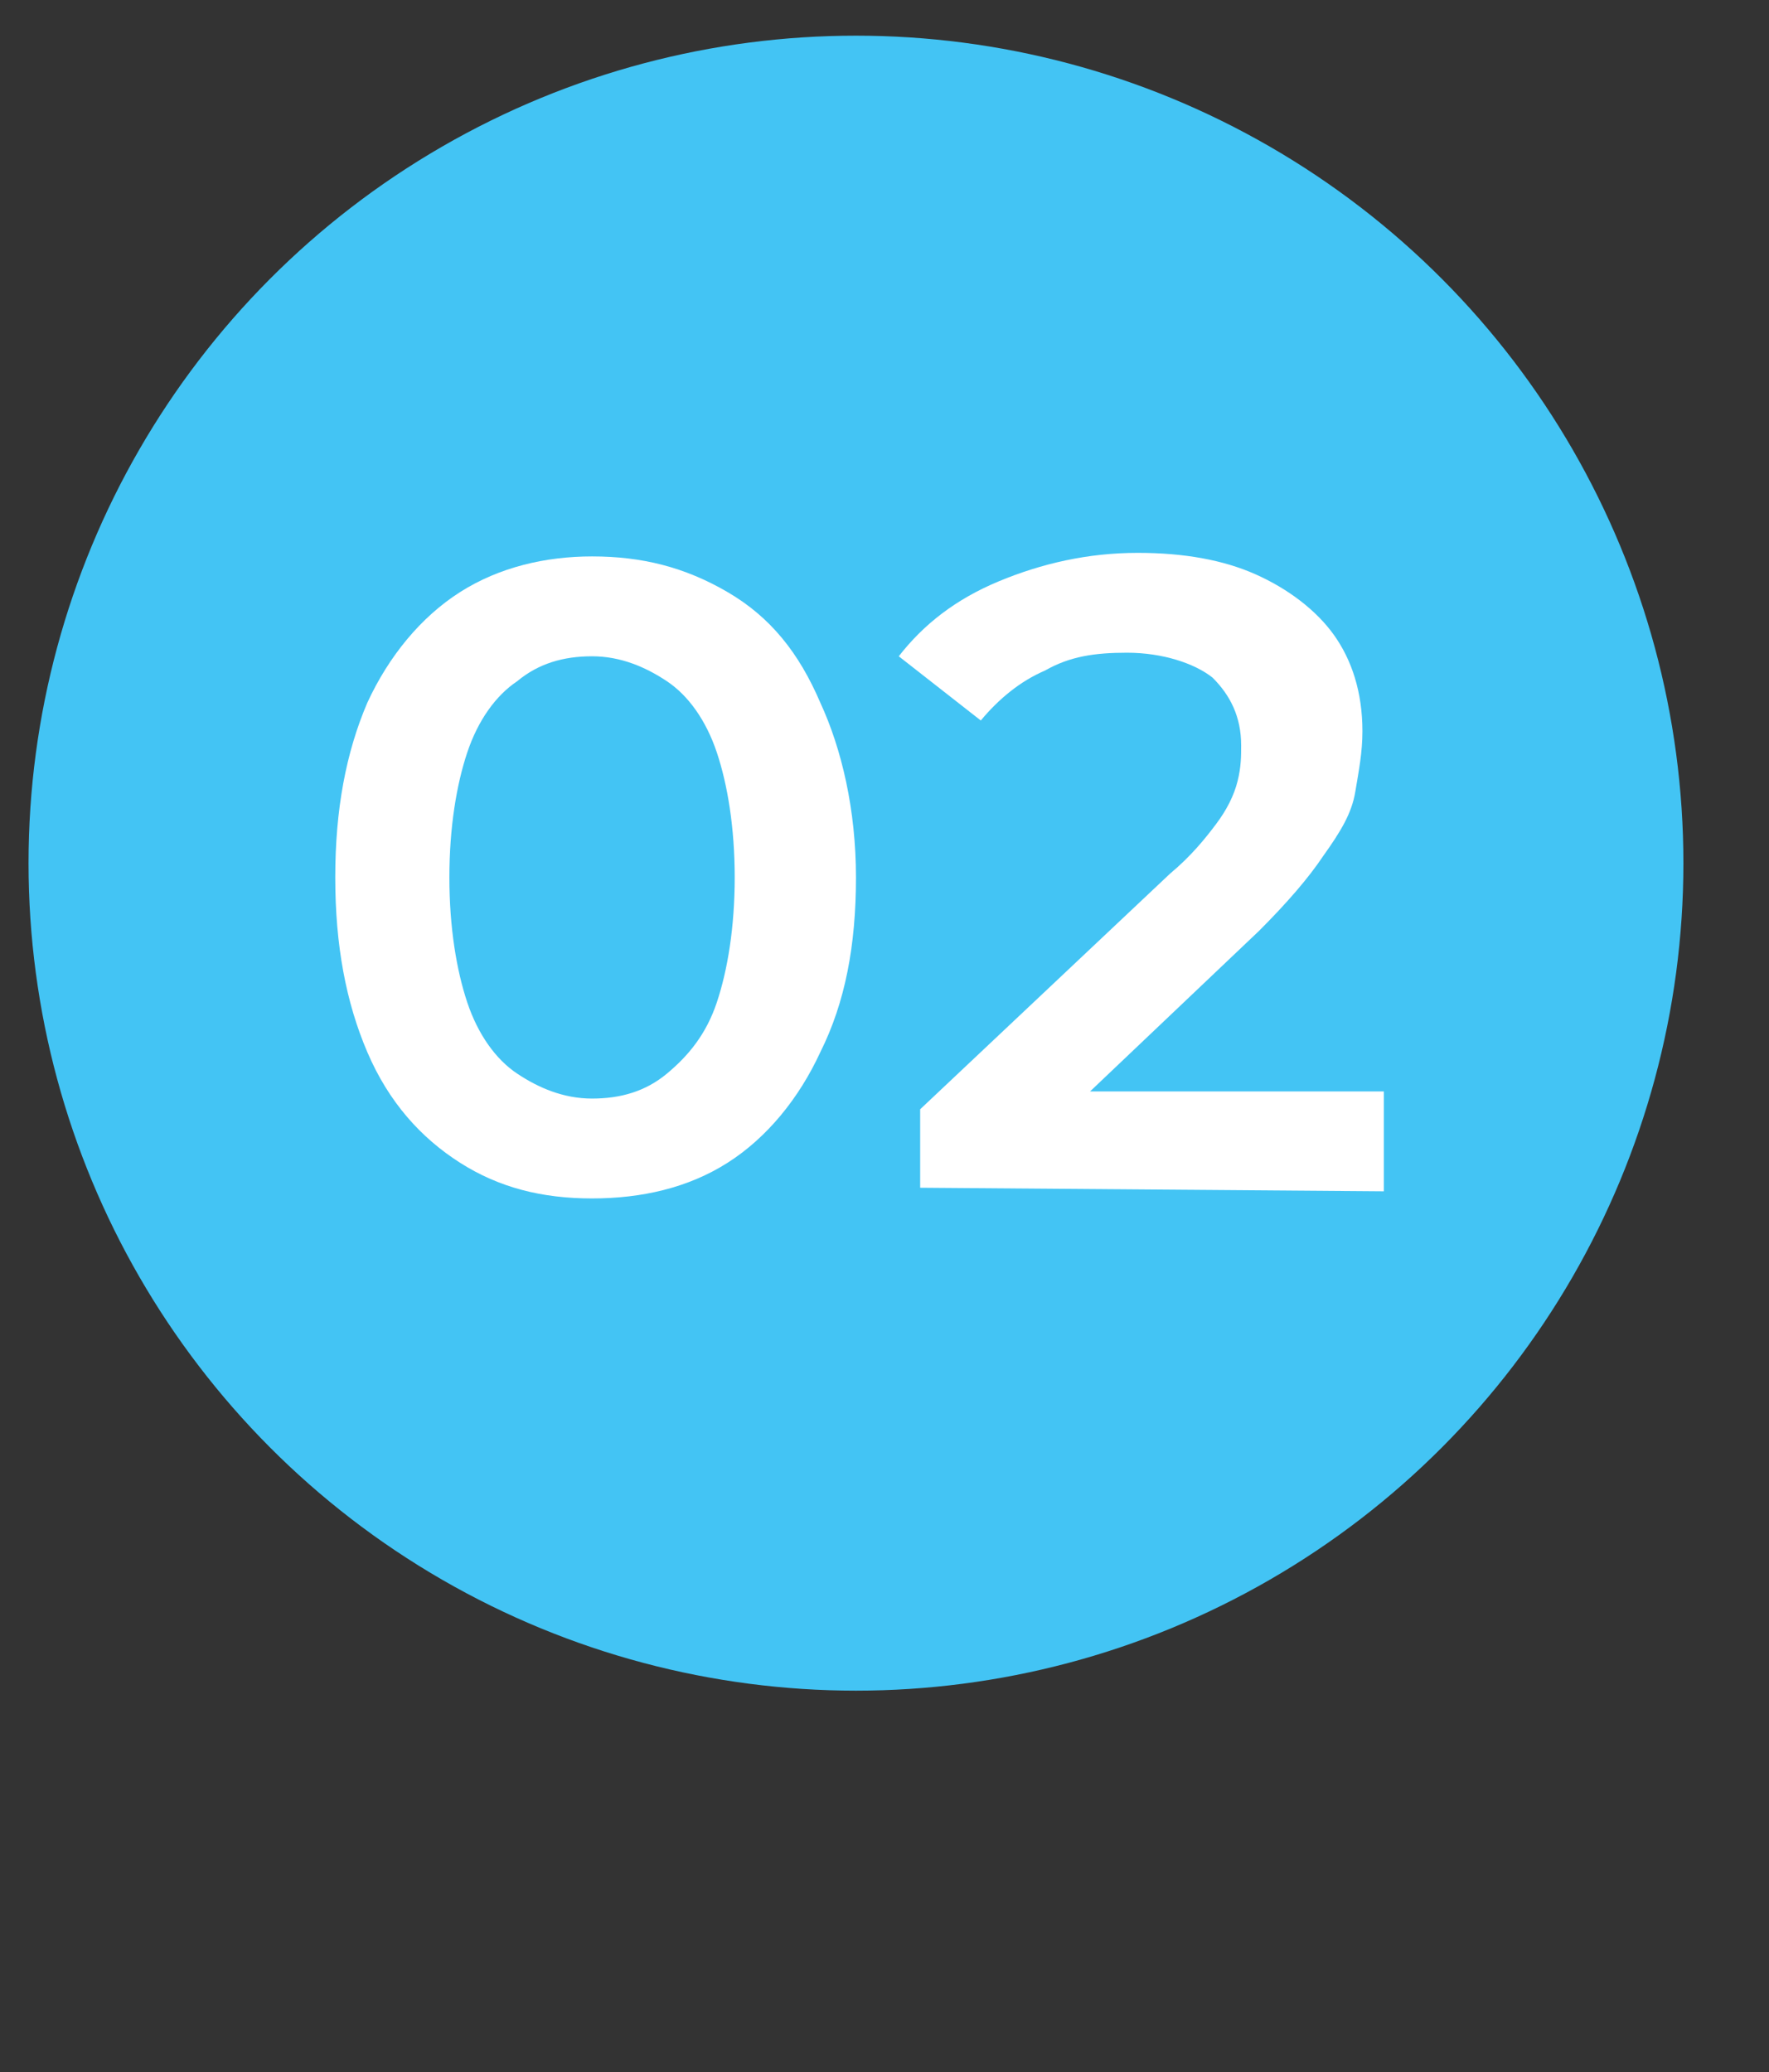
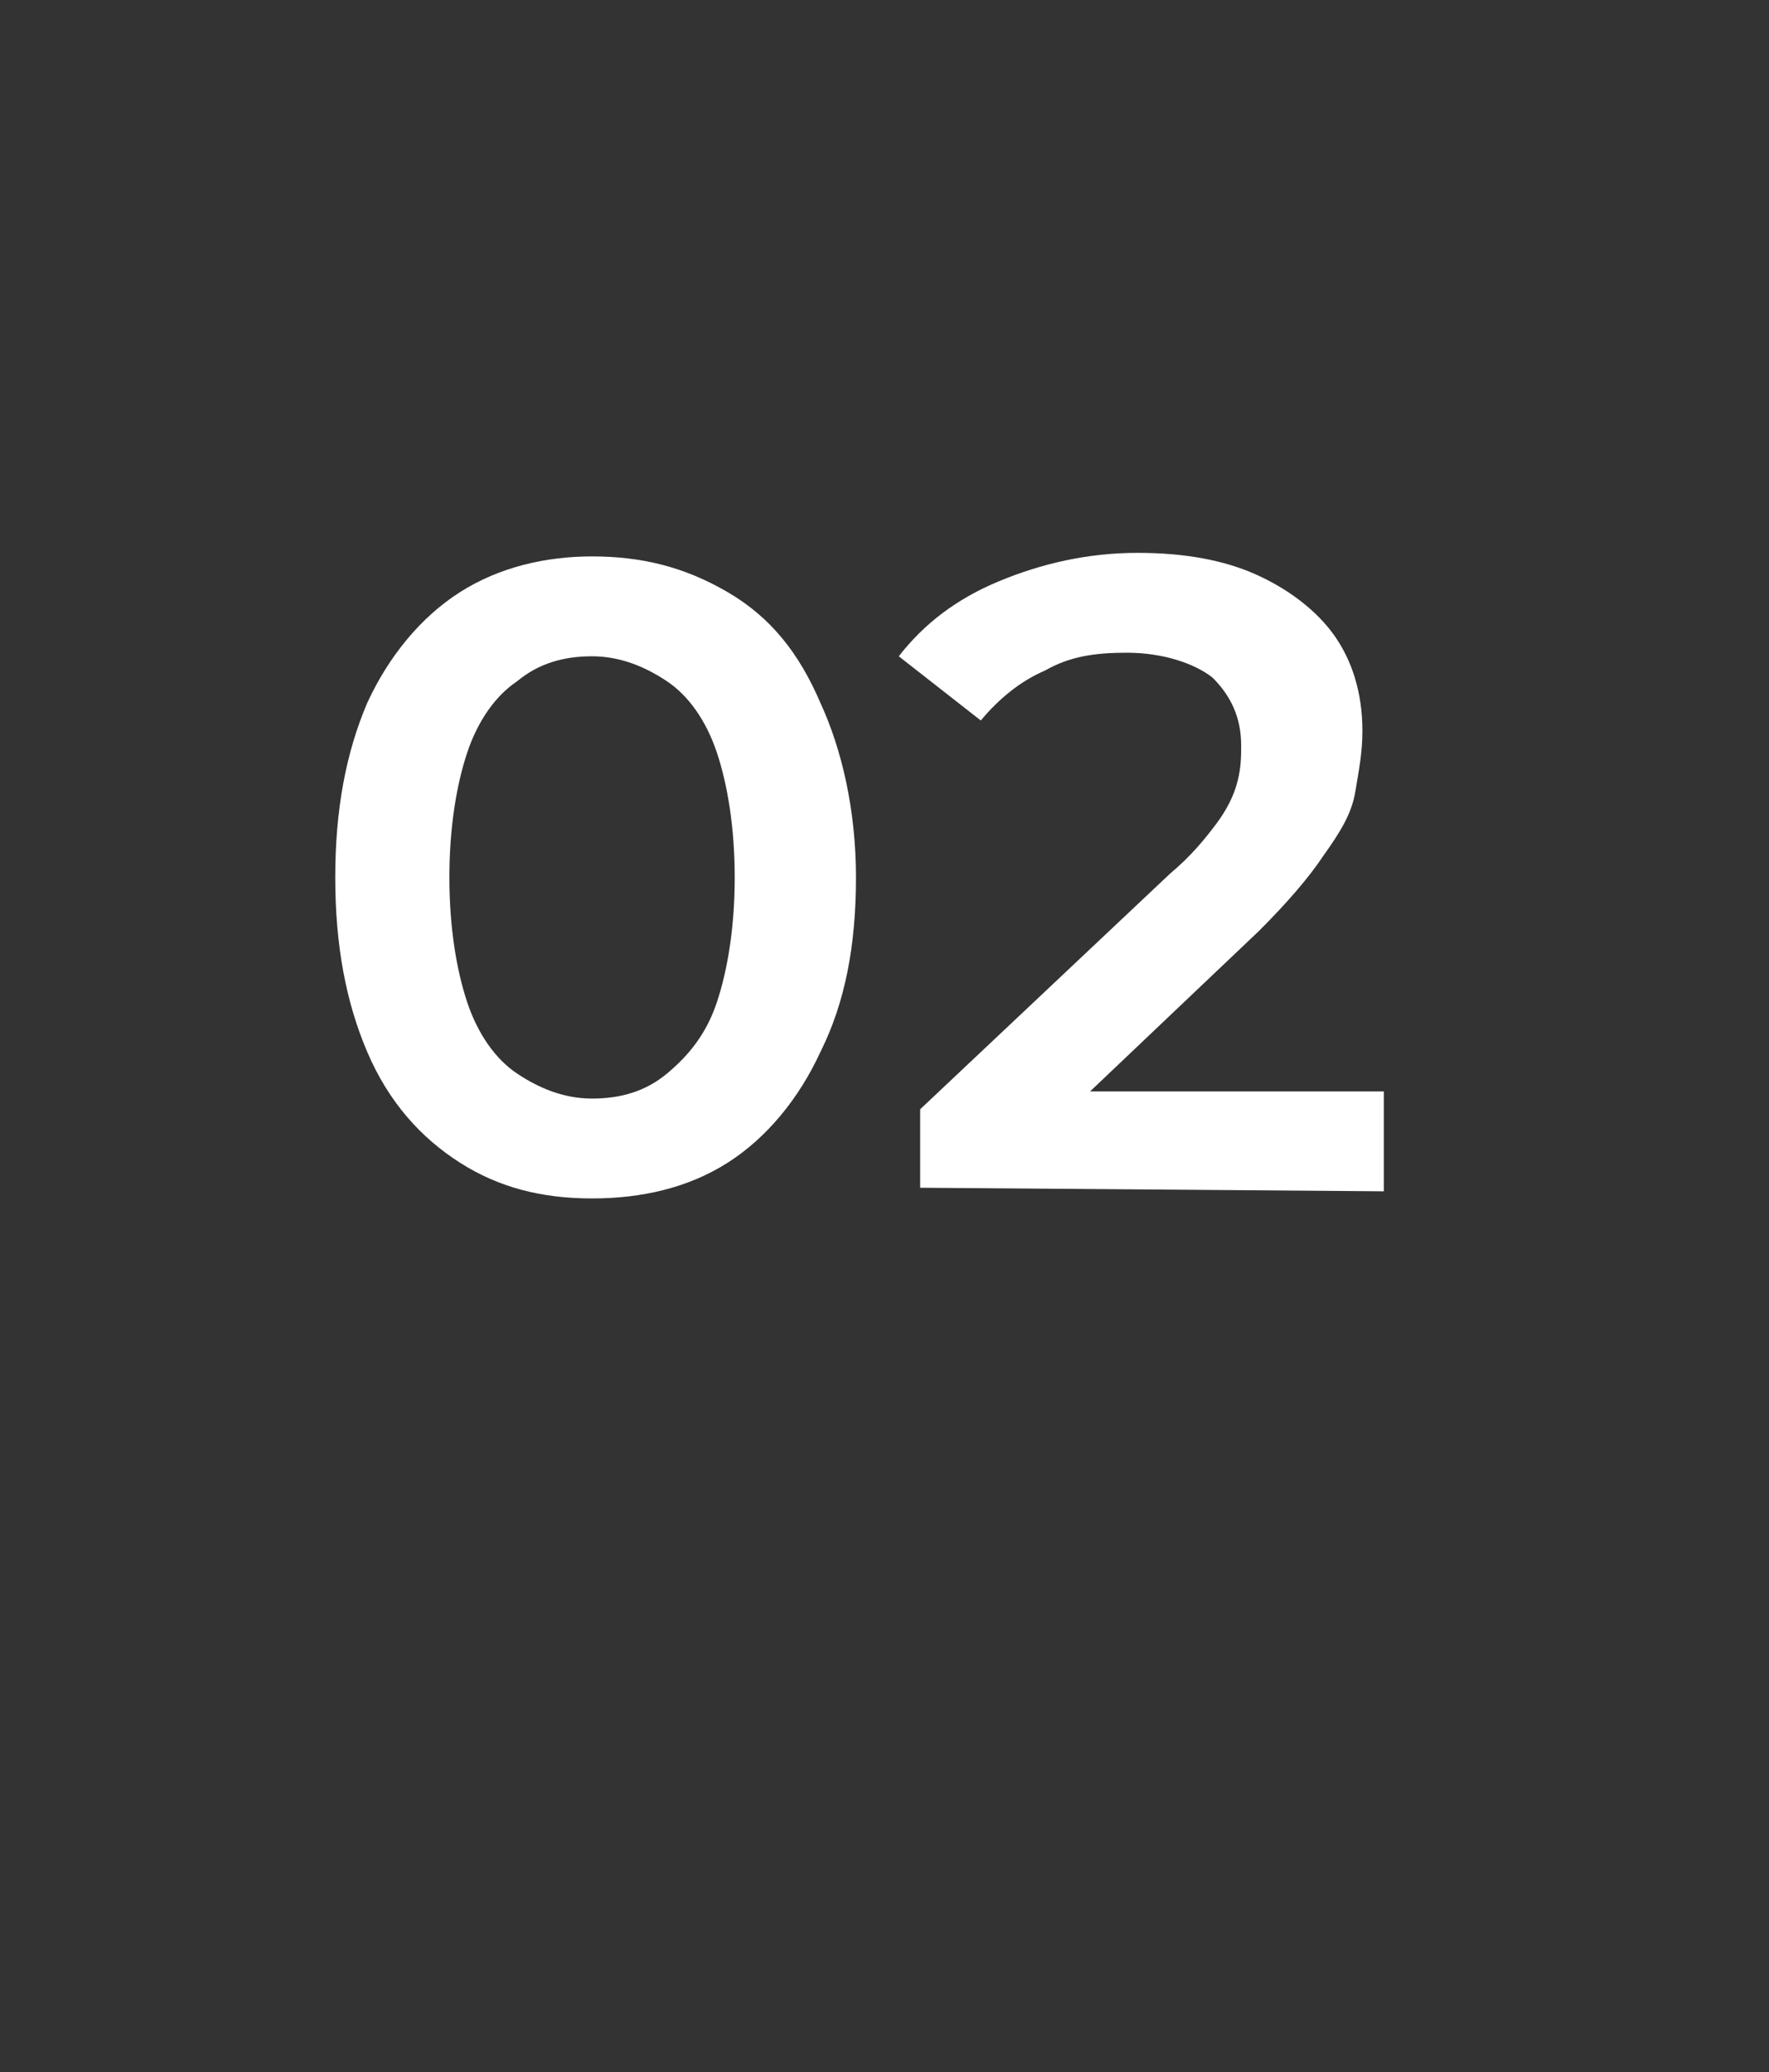
<svg xmlns="http://www.w3.org/2000/svg" id="Layer_1" x="0px" y="0px" viewBox="0 0 49.6 58.1" style="enable-background:new 0 0 49.6 58.1;" xml:space="preserve">
  <rect x="0" y="0" width="49.6" height="58.1" fill="#333333" stroke="none" />
  <style type="text/css">	.st0{fill:#43C4F4;}	.st1{fill:#FFFFFF;}</style>
-   <circle class="st0" cx="24" cy="24.2" r="23.2" />
  <g>
    <path class="st1" d="M16.6,33.6c-1.4,0-2.6-0.3-3.7-1s-2-1.7-2.6-3.1s-0.9-3-0.9-4.9s0.3-3.5,0.9-4.9c0.6-1.3,1.5-2.4,2.6-3.1  c1.1-0.7,2.4-1,3.7-1c1.4,0,2.6,0.3,3.8,1c1.2,0.7,2,1.7,2.6,3.1c0.6,1.3,1,3,1,4.9s-0.3,3.5-1,4.9c-0.6,1.3-1.5,2.4-2.6,3.1  S18,33.6,16.6,33.6z M16.6,30.8c0.8,0,1.5-0.2,2.1-0.7s1.1-1.1,1.4-2s0.5-2.1,0.5-3.5s-0.2-2.6-0.5-3.5s-0.8-1.6-1.4-2  s-1.3-0.7-2.1-0.7c-0.8,0-1.5,0.2-2.1,0.7c-0.6,0.4-1.1,1.1-1.4,2c-0.3,0.9-0.5,2.1-0.5,3.5s0.2,2.6,0.5,3.5s0.8,1.6,1.4,2  S15.8,30.8,16.6,30.8z" />
    <path class="st1" d="M25.8,33.3v-2.2l7-6.6c0.6-0.5,1-1,1.3-1.4s0.5-0.8,0.6-1.2c0.1-0.4,0.1-0.7,0.1-1c0-0.8-0.3-1.4-0.8-1.9  c-0.5-0.4-1.4-0.7-2.4-0.7c-0.9,0-1.6,0.1-2.3,0.5c-0.7,0.3-1.3,0.8-1.8,1.4l-2.3-1.8c0.7-0.9,1.6-1.6,2.8-2.1  c1.2-0.5,2.5-0.8,3.9-0.8c1.3,0,2.4,0.2,3.3,0.6c0.9,0.4,1.7,1,2.2,1.7s0.8,1.6,0.8,2.7c0,0.6-0.1,1.1-0.2,1.7s-0.4,1.1-0.9,1.8  c-0.4,0.6-1,1.3-1.8,2.1l-6,5.7l-0.7-1.2h10.2v2.8L25.8,33.3L25.8,33.3z" />
  </g>
</svg>